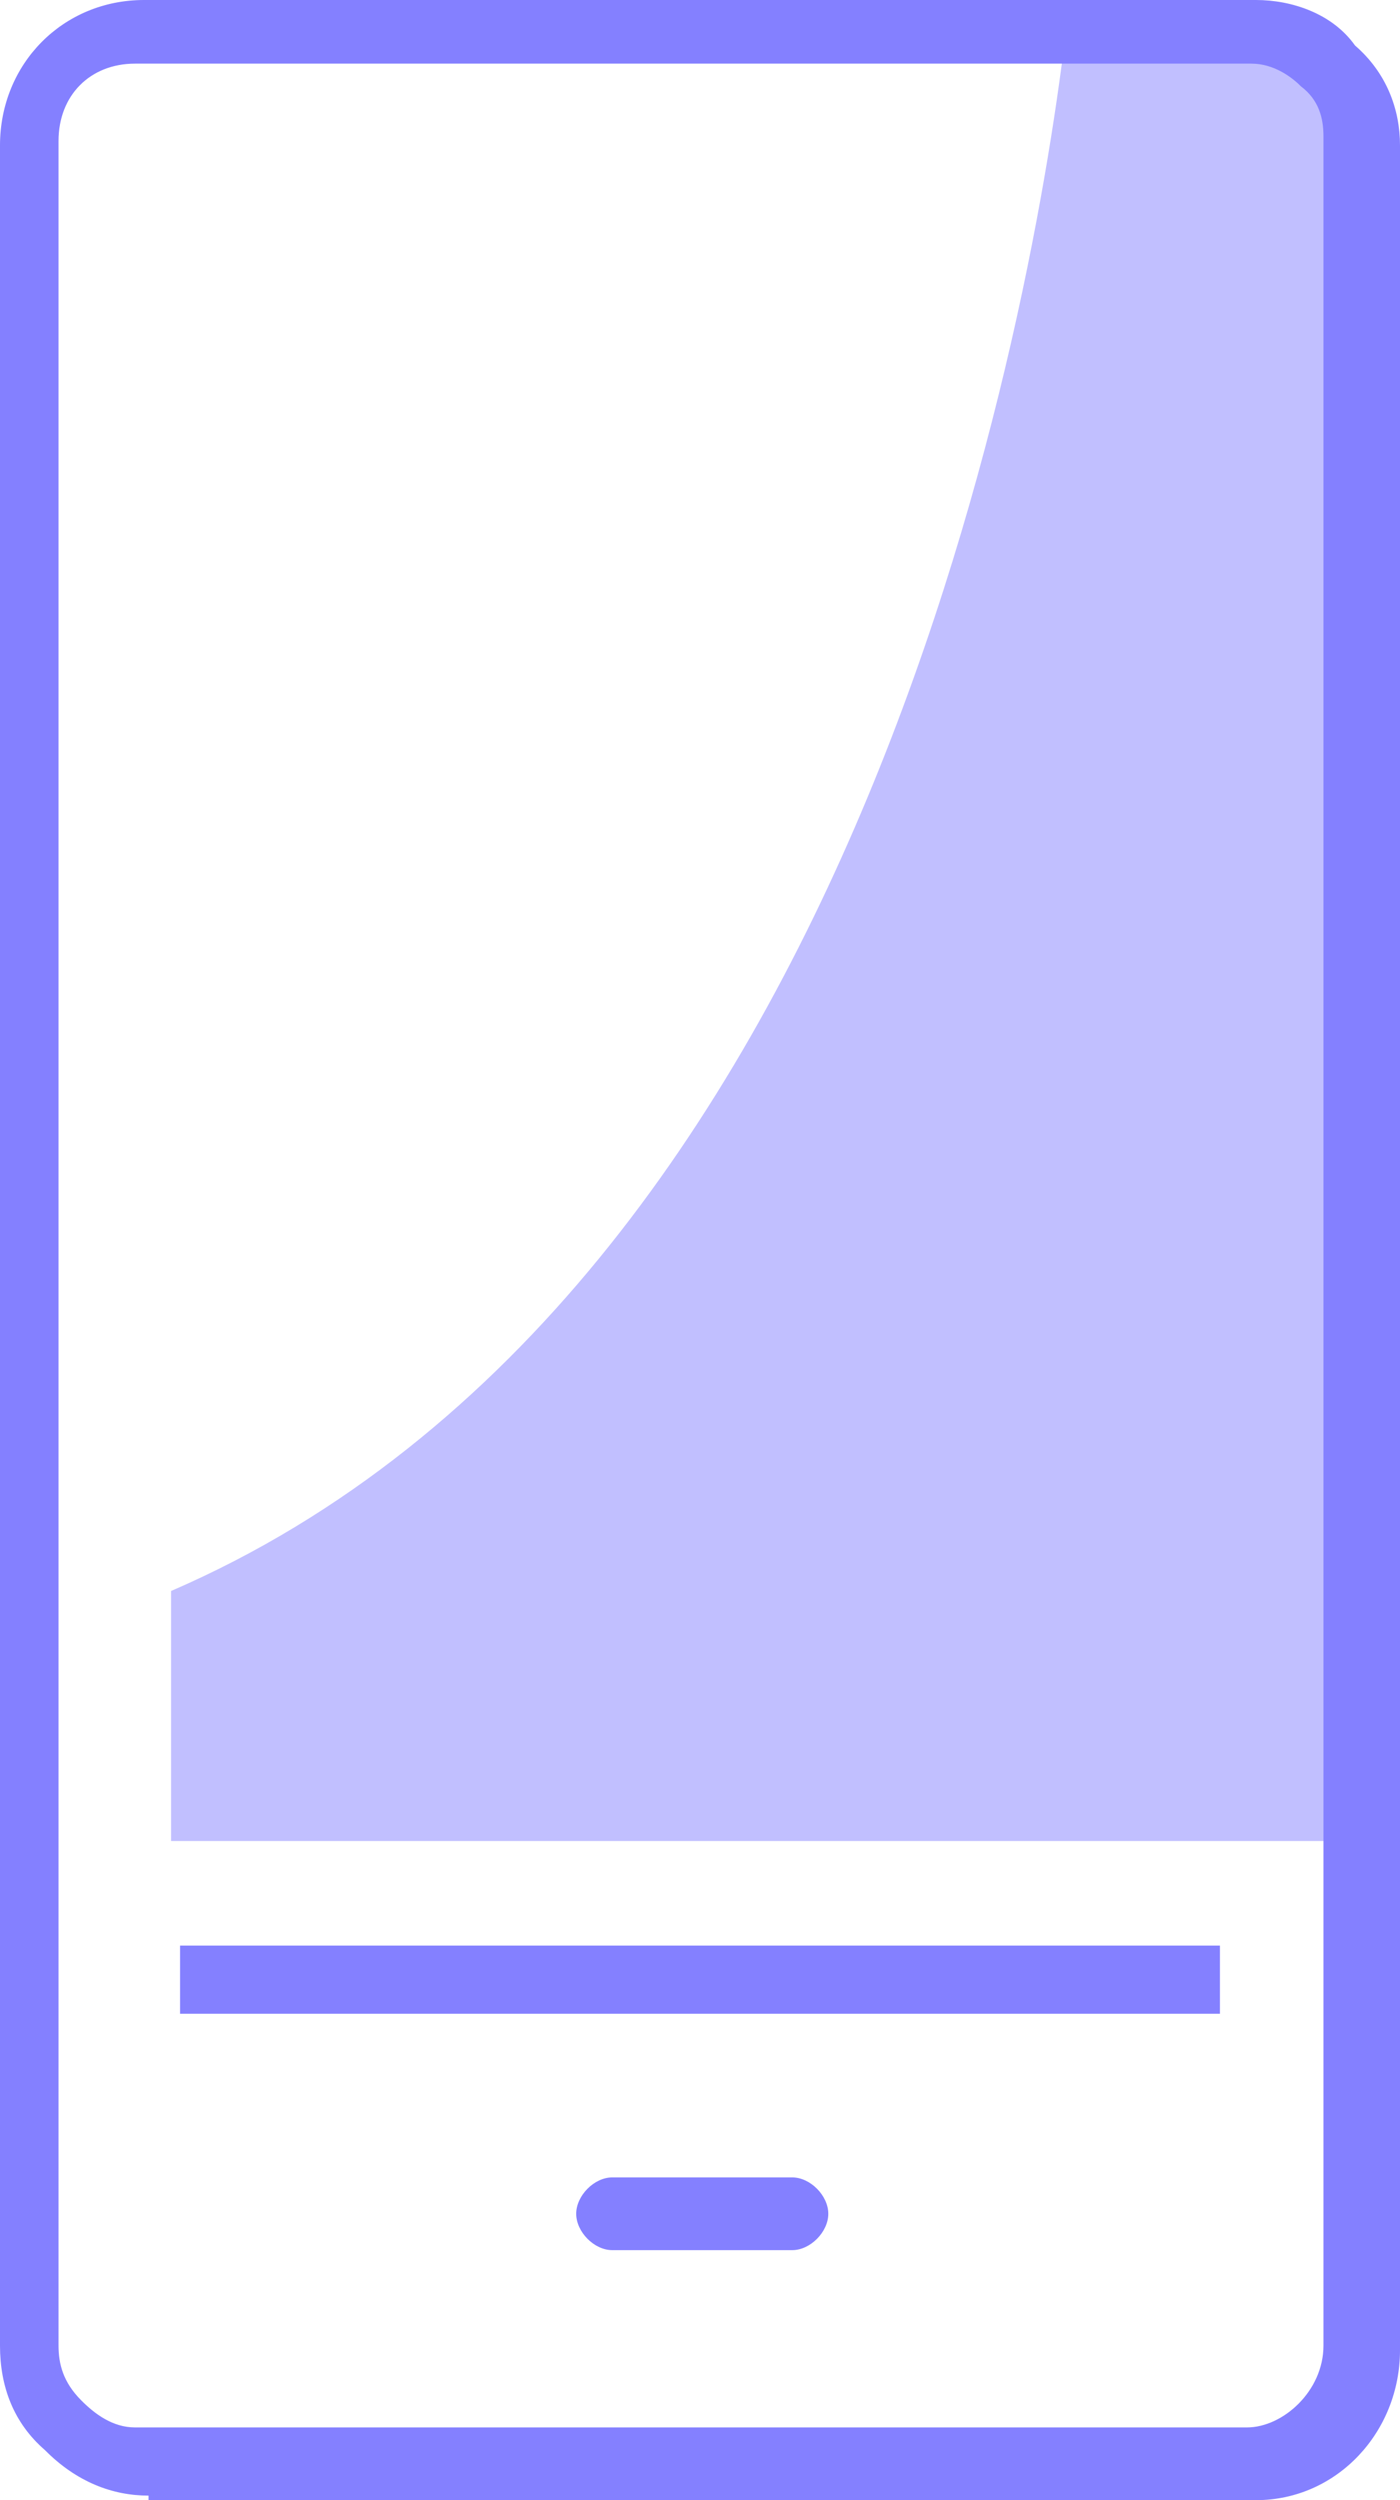
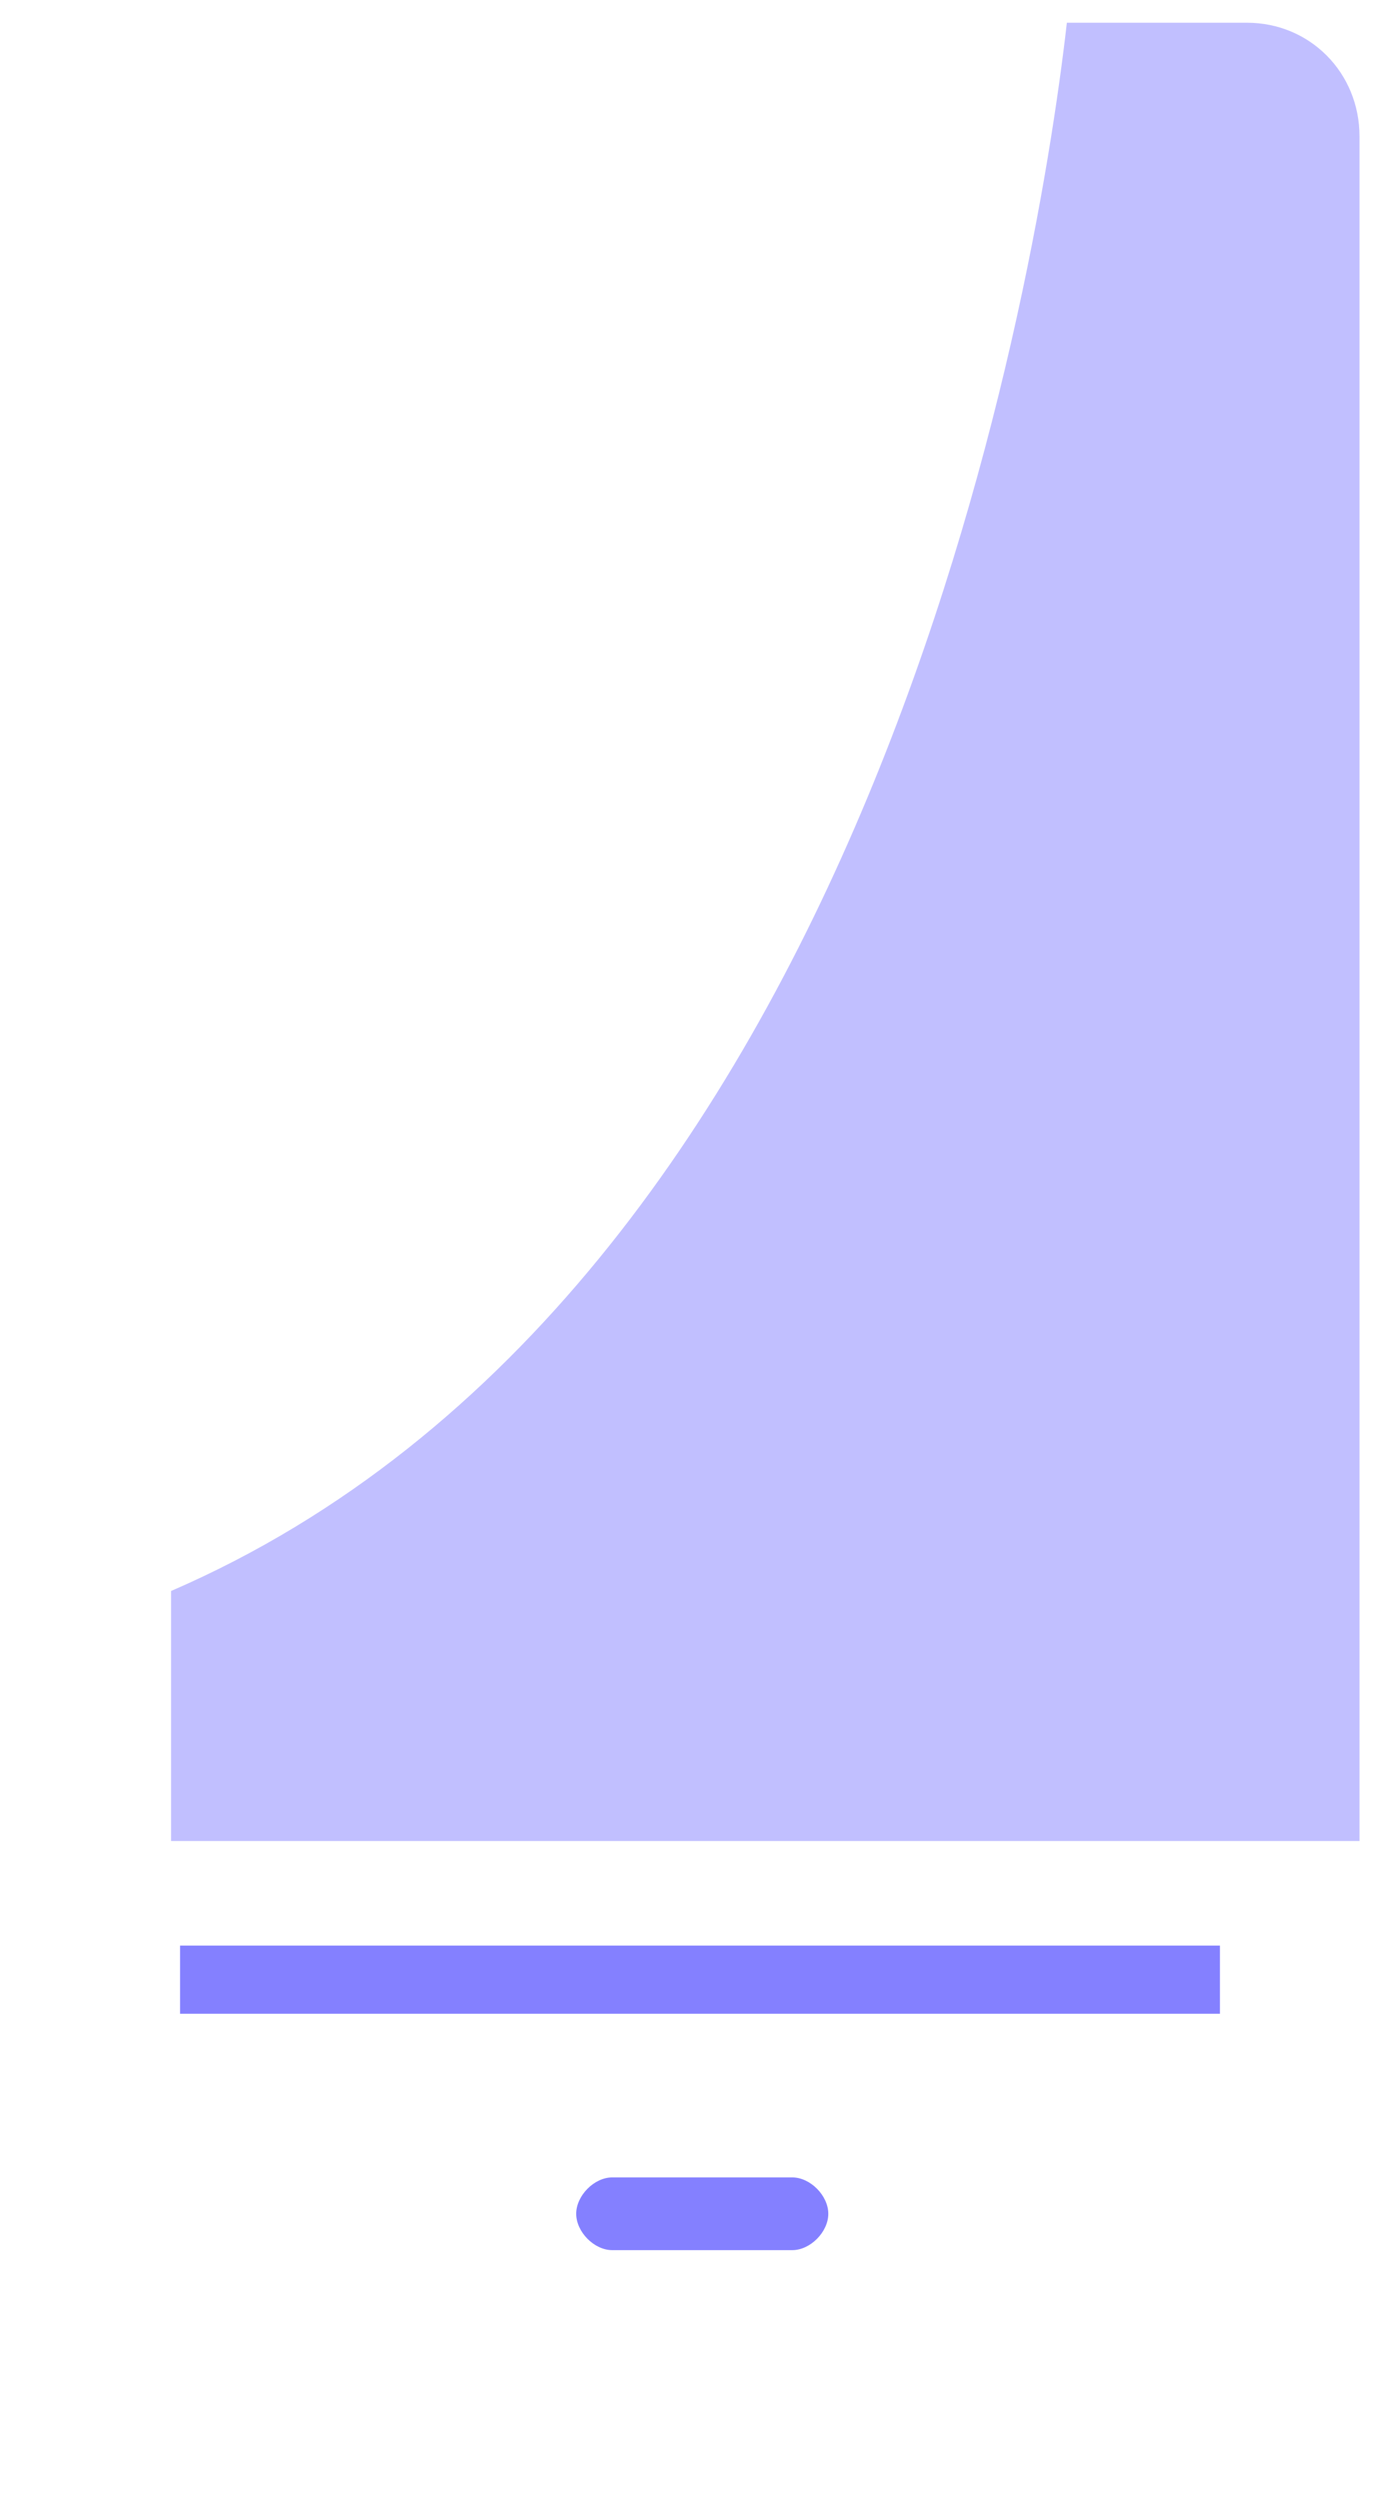
<svg xmlns="http://www.w3.org/2000/svg" width="42px" height="75px" viewBox="0 0 42 75" version="1.1">
  <title>icons-self-service</title>
  <g id="Design-export" stroke="none" stroke-width="1" fill="none" fill-rule="evenodd">
    <g id="truWeb-modules" transform="translate(-43, -2950)" fill-rule="nonzero">
      <g id="icons-self-service" transform="translate(43, 2950)">
        <path d="M40.785,4.091 C40.785,2.182 39.299,0.682 37.408,0.682 L32.006,0.682 C31.061,9 25.929,38.727 5.132,47.727 L5.132,55.227 L40.785,55.227 L40.785,4.091 Z" id="Path" fill="#C1BFFF" />
        <g id="Group" fill="#8480FF">
-           <path d="M4.457,74.864 L4.457,74.864 C3.376,74.864 2.296,74.455 1.35,73.5 C0.405,72.682 0,71.591 0,70.364 L0,4.364 C0,1.909 1.891,0 4.322,0 L37.678,0 L37.678,0 C38.759,0 39.974,0.409 40.65,1.364 C41.595,2.182 42,3.273 42,4.364 L42,70.5 C42,72.955 40.109,75 37.678,75 L4.457,75 L4.457,74.864 Z M37.543,1.909 L37.543,1.909 L4.051,1.909 C2.701,1.909 1.756,2.864 1.756,4.227 L1.756,70.364 C1.756,70.909 1.891,71.455 2.431,72 C2.836,72.409 3.376,72.818 4.051,72.818 L4.051,72.818 L37.408,72.818 C38.489,72.818 39.704,71.727 39.704,70.364 L39.704,4.091 C39.704,3.545 39.569,3 39.029,2.591 C38.759,2.318 38.219,1.909 37.543,1.909 Z" id="Shape" />
          <rect id="Rectangle" x="5.402" y="58.364" width="31.196" height="2.045" />
          <path d="M18.367,67.5 C17.826,67.5 17.286,66.955 17.286,66.409 C17.286,65.864 17.826,65.318 18.367,65.318 L23.768,65.318 L23.768,65.318 C24.309,65.318 24.849,65.864 24.849,66.409 C24.849,66.955 24.309,67.5 23.768,67.5 L18.367,67.5 L18.367,67.5 Z" id="Path" />
        </g>
      </g>
    </g>
  </g>
</svg>